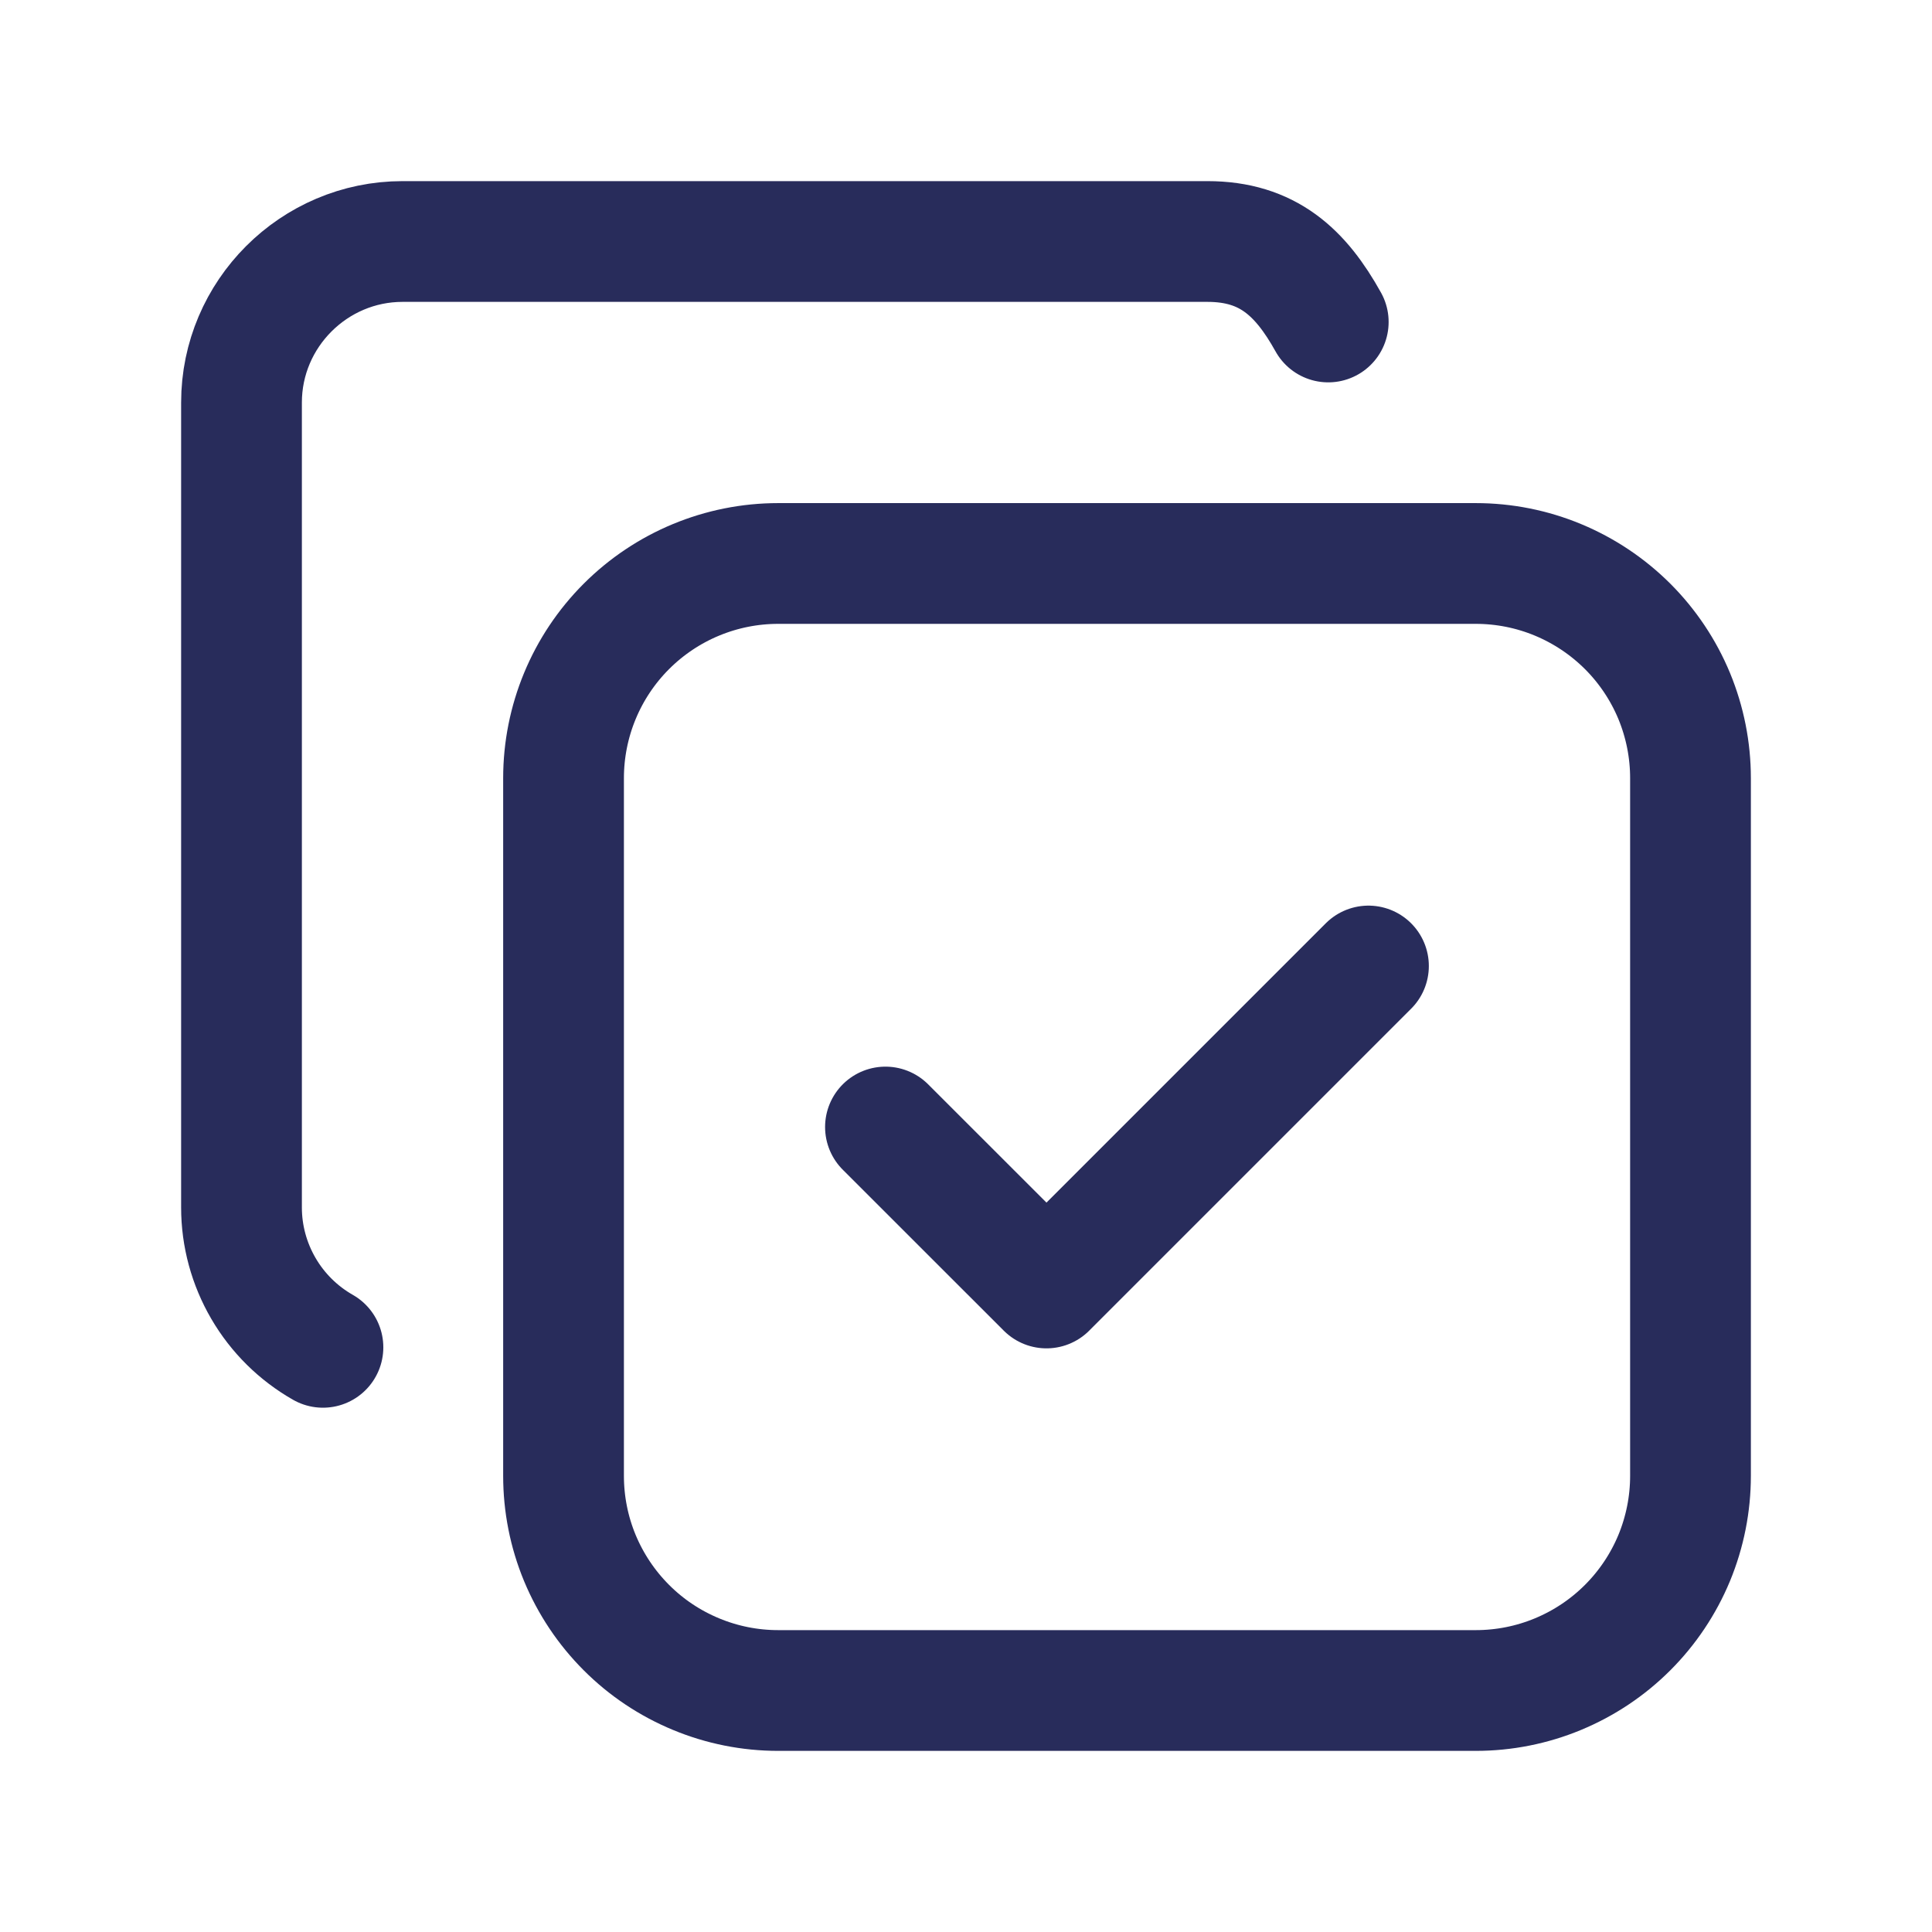
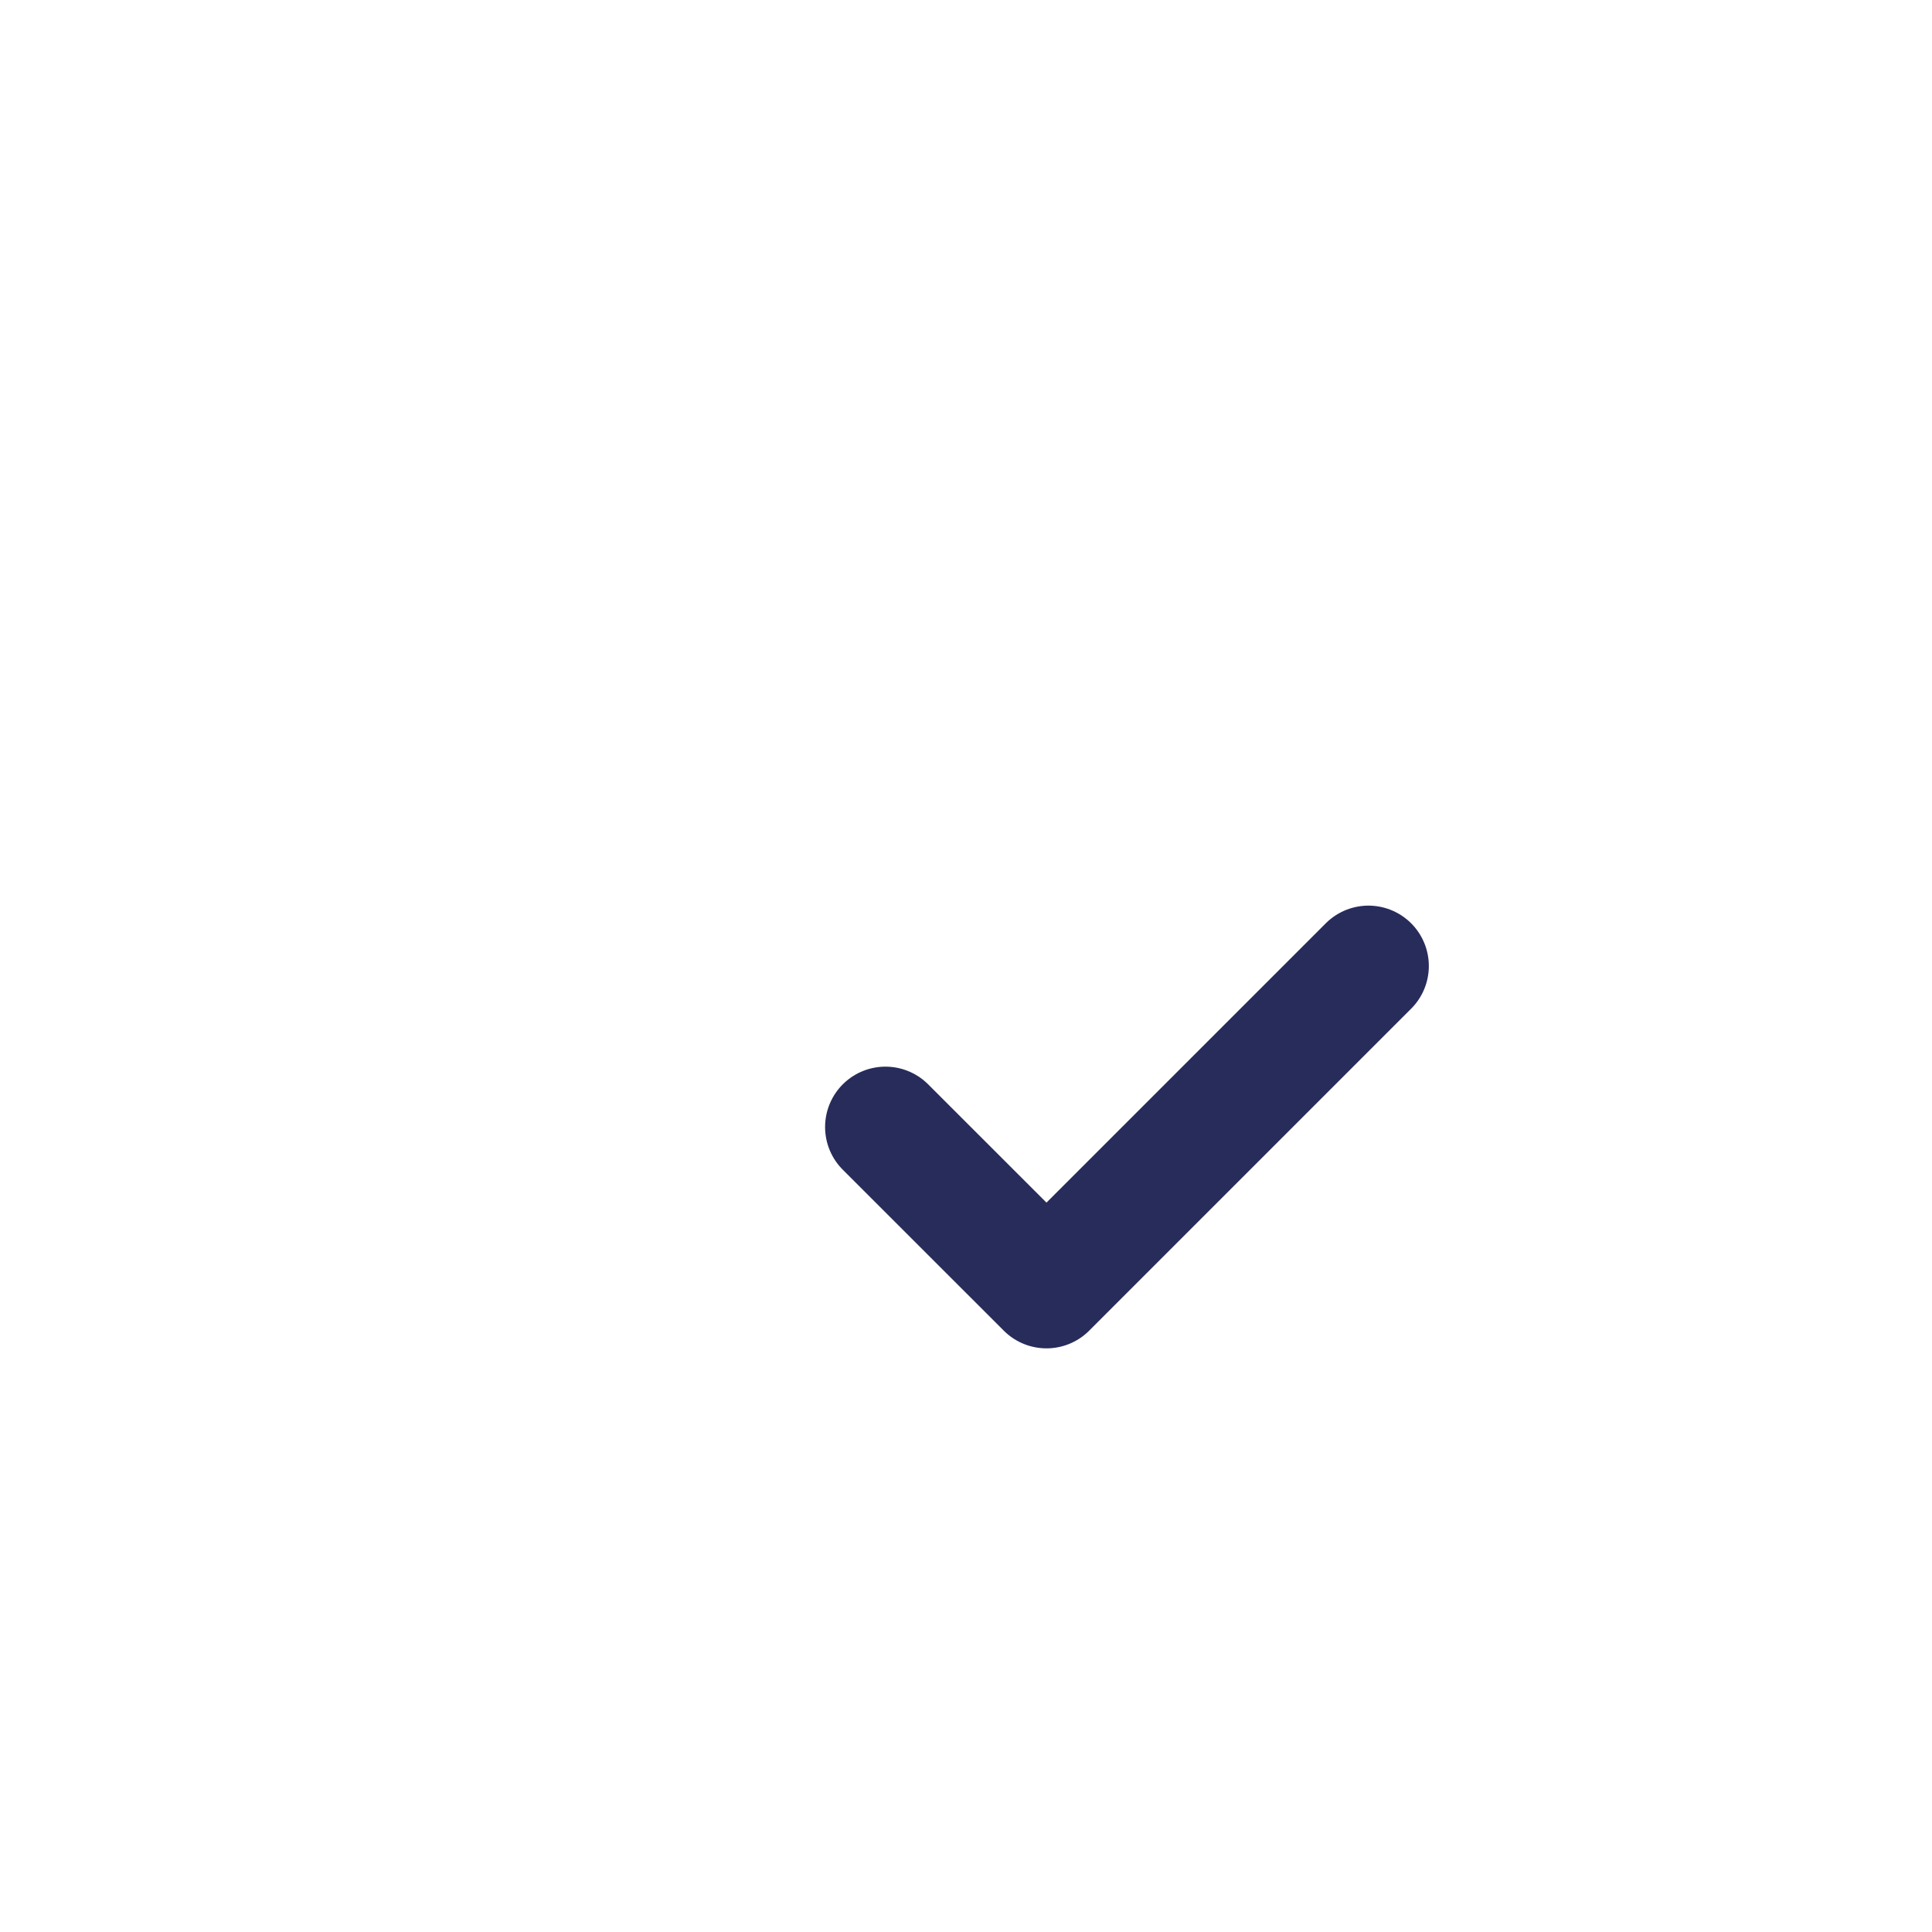
<svg xmlns="http://www.w3.org/2000/svg" width="32" height="32" viewBox="0 0 32 32" fill="none">
-   <path d="M9.334 12.889C9.334 11.946 9.708 11.042 10.375 10.375C11.042 9.708 11.946 9.333 12.889 9.333H24.444C24.911 9.333 25.374 9.425 25.805 9.604C26.236 9.783 26.628 10.045 26.959 10.375C27.289 10.705 27.551 11.097 27.73 11.528C27.908 11.96 28 12.422 28 12.889V24.444C28 24.911 27.908 25.373 27.73 25.805C27.551 26.236 27.289 26.628 26.959 26.958C26.628 27.289 26.236 27.55 25.805 27.729C25.374 27.908 24.911 28 24.444 28H12.889C12.422 28 11.96 27.908 11.529 27.729C11.097 27.55 10.705 27.289 10.375 26.958C10.045 26.628 9.783 26.236 9.604 25.805C9.425 25.373 9.334 24.911 9.334 24.444V12.889Z" stroke="#282C5B" stroke-width="2" stroke-linecap="round" stroke-linejoin="round" />
-   <path d="M5.349 22.316C4.94 22.083 4.6 21.747 4.363 21.34C4.126 20.933 4 20.471 4 20V6.667C4 5.2 5.2 4 6.667 4H20C21 4 21.544 4.513 22 5.333" stroke="#282C5B" stroke-width="2" stroke-linecap="round" stroke-linejoin="round" />
  <path d="M14.666 18.667L17.333 21.333L22.666 16" stroke="#282C5B" stroke-width="2" stroke-linecap="round" stroke-linejoin="round" />
</svg>